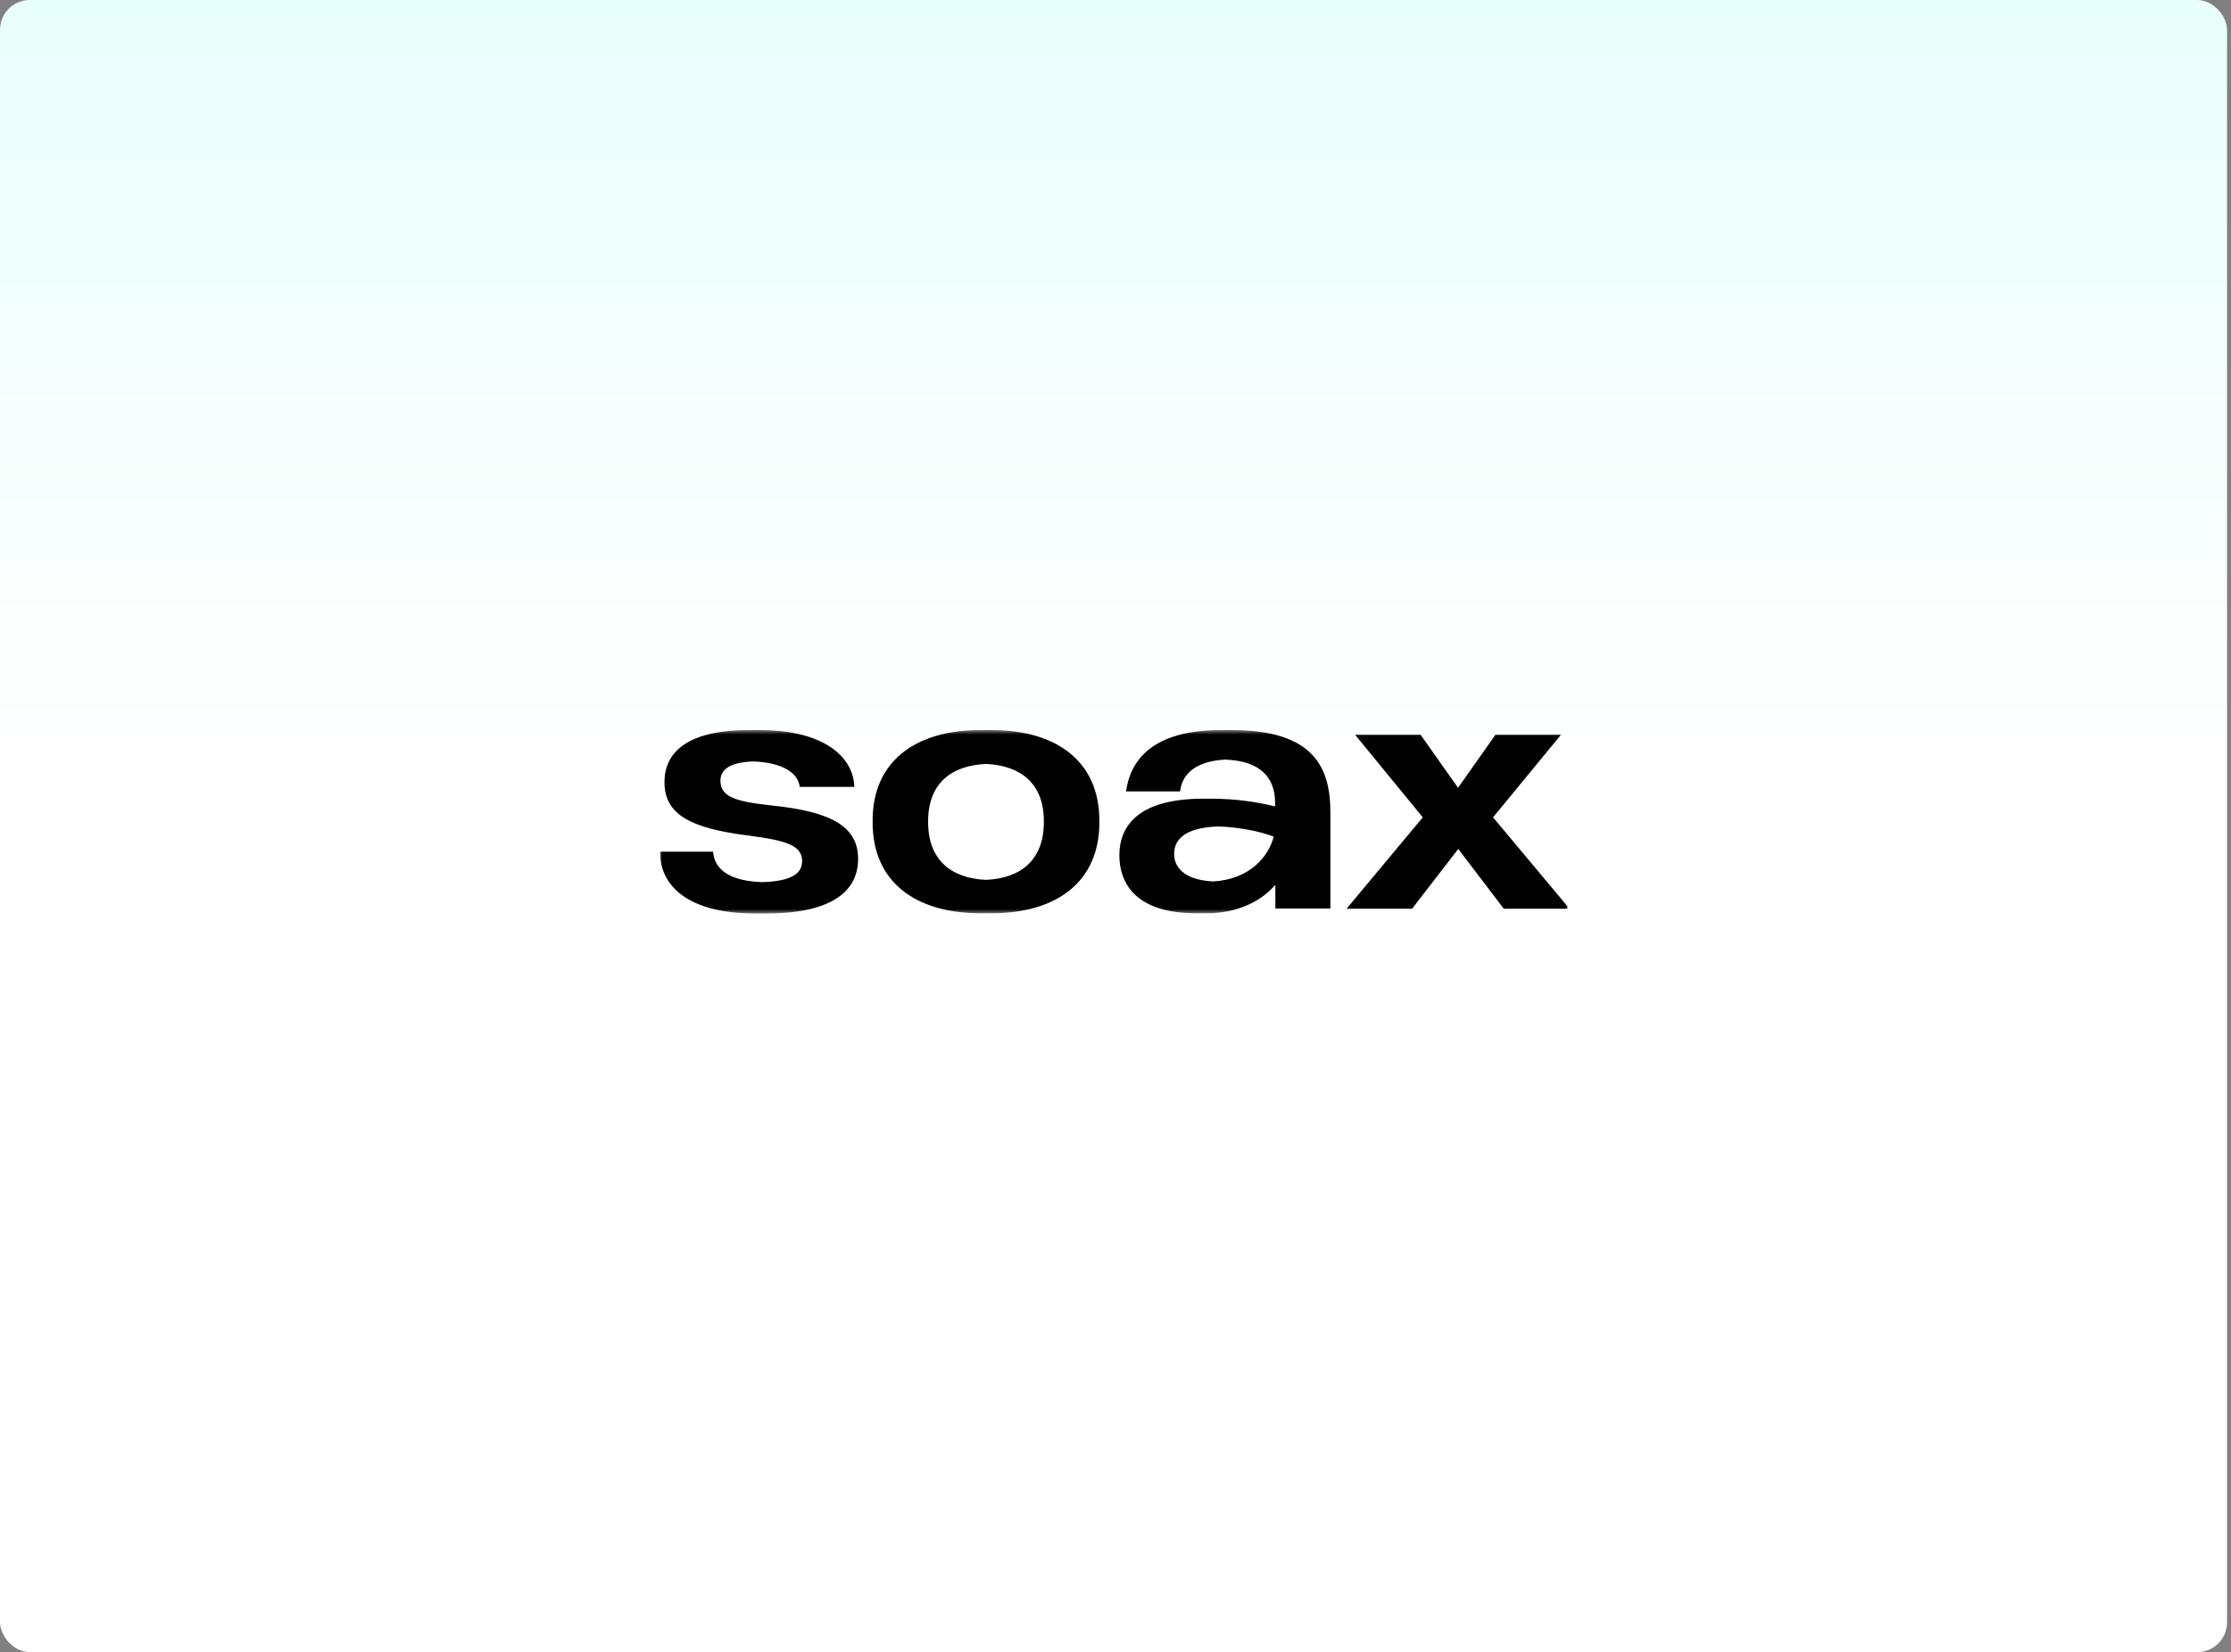
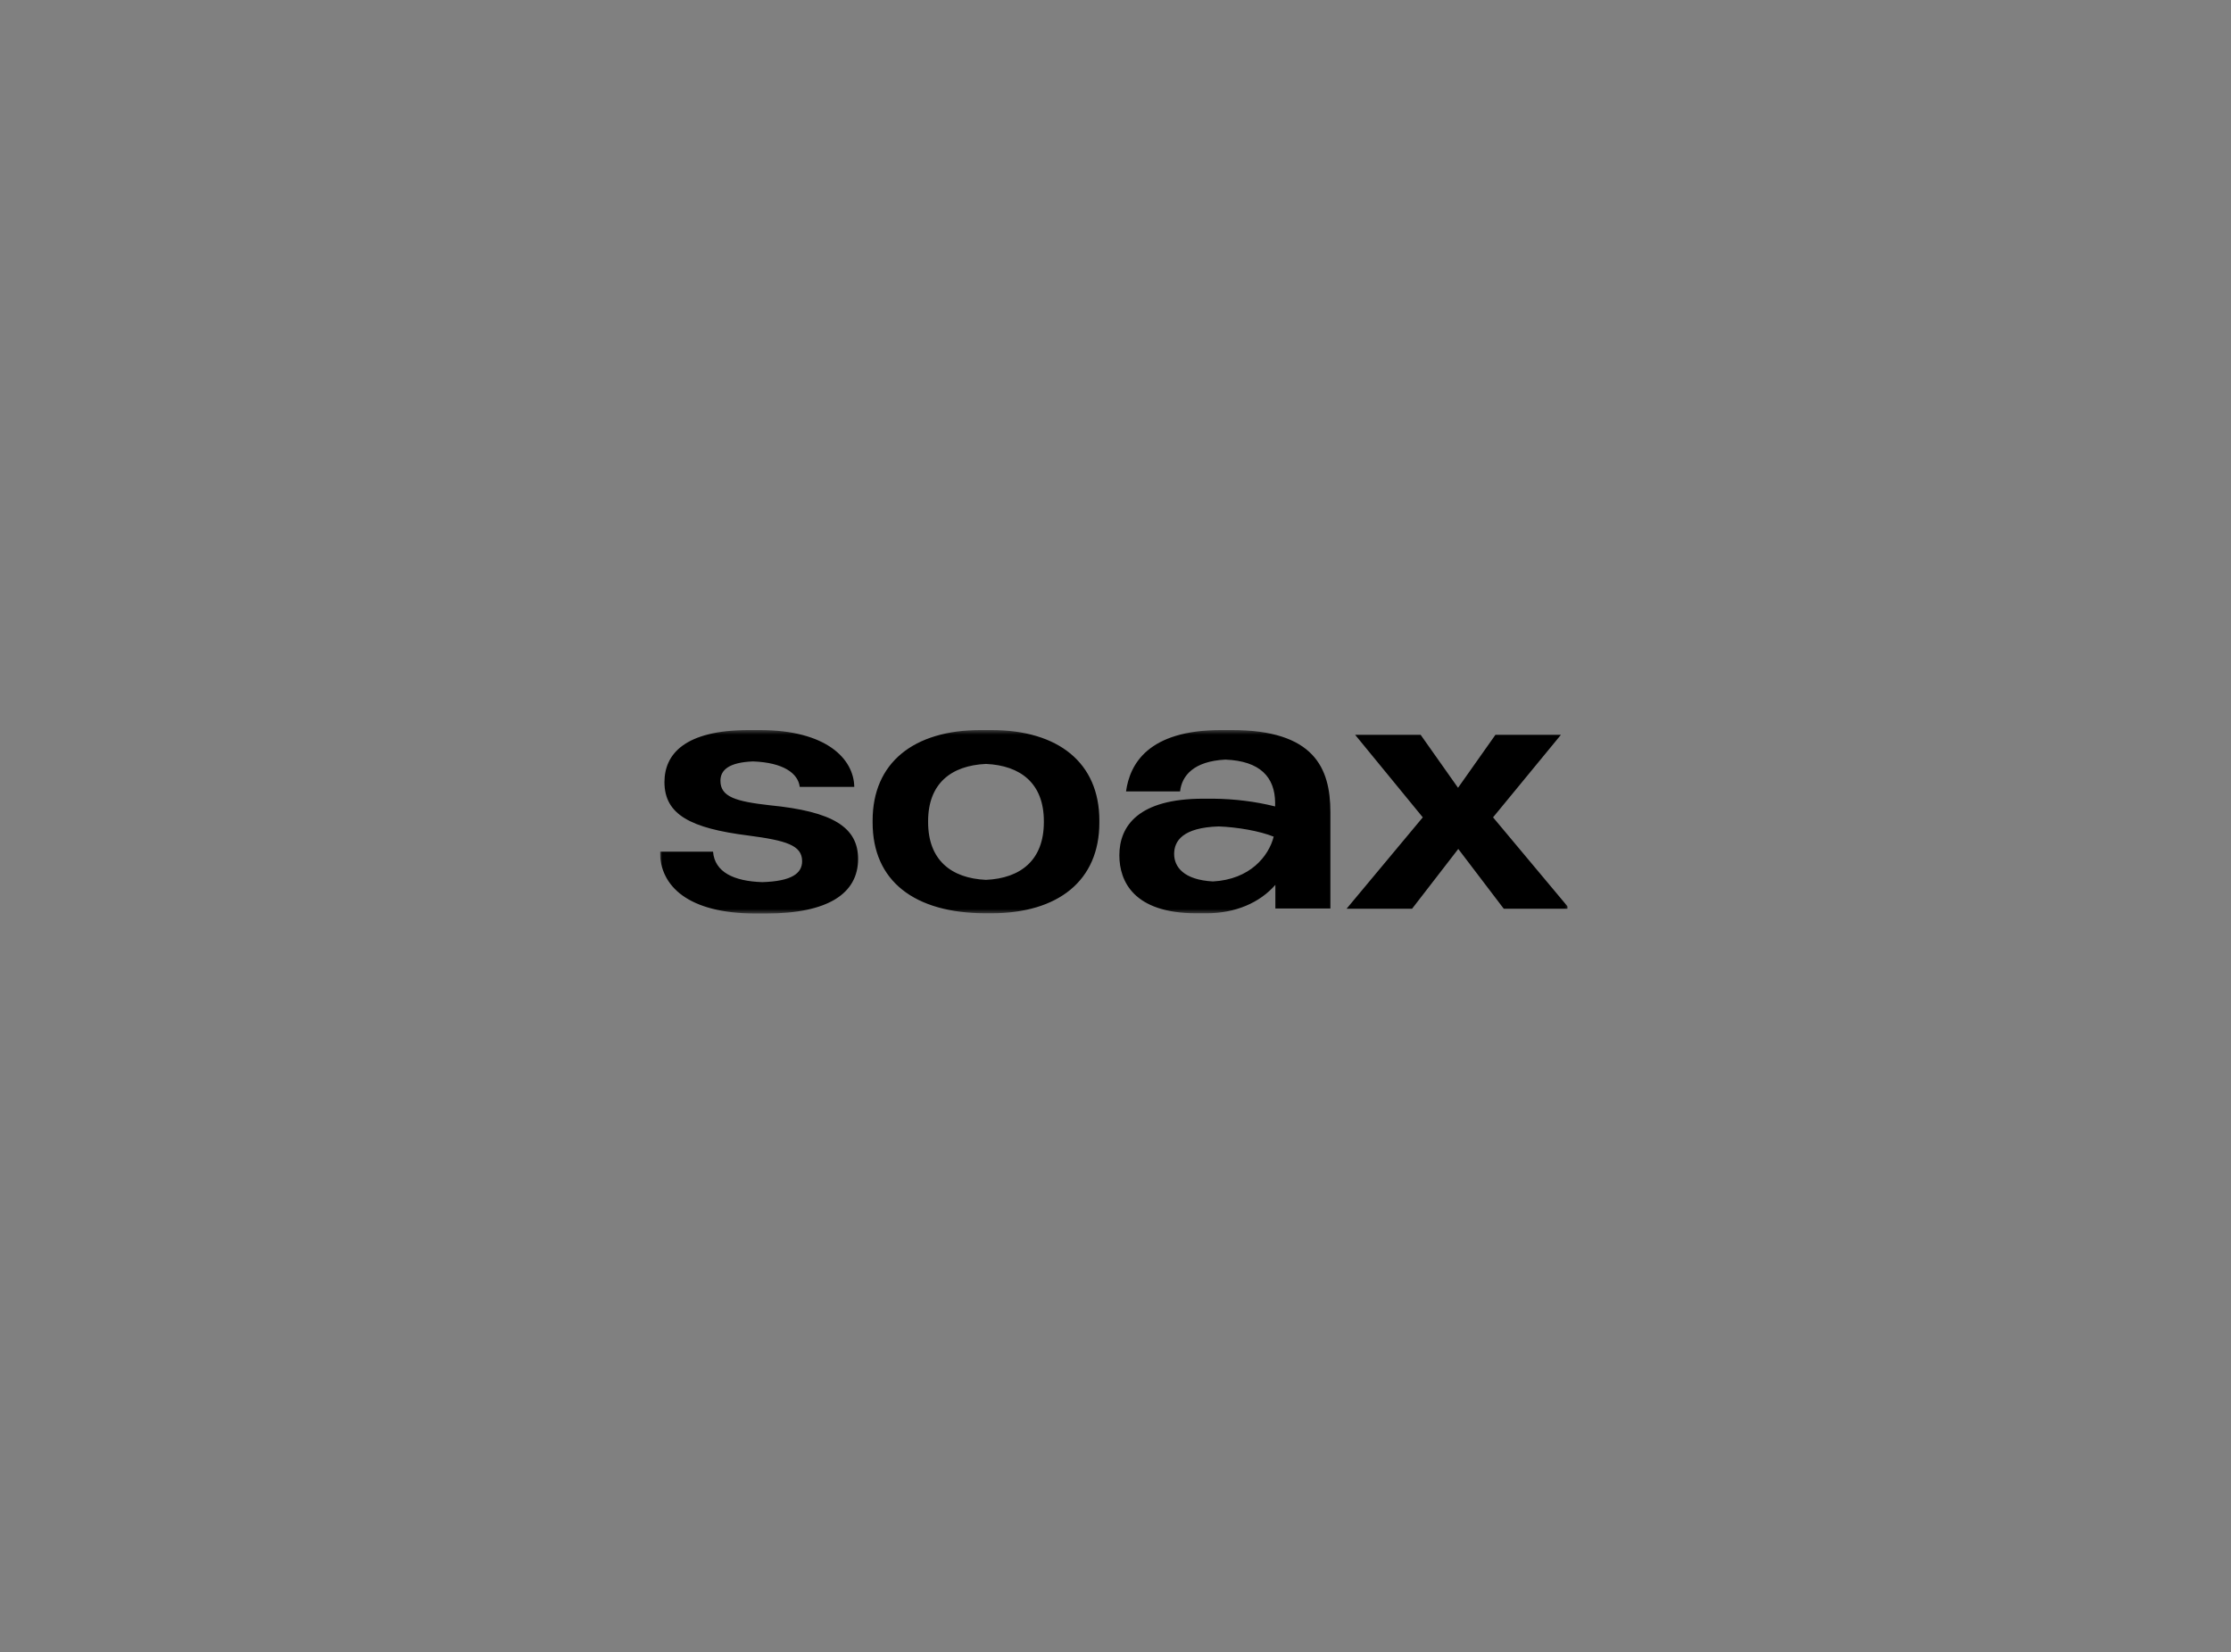
<svg xmlns="http://www.w3.org/2000/svg" width="524" height="388" viewBox="0 0 524 388" fill="none">
  <rect x="0" y="0" width="524" height="388" fill="#808080" stroke="none" />
-   <rect width="523.07" height="388" rx="7" fill="url(#paint0_linear_813_4695)" />
  <g clip-path="url(#clip0_813_4695)">
    <g clip-path="url(#clip1_813_4695)">
      <mask id="mask0_813_4695" style="mask-type:luminance" maskUnits="userSpaceOnUse" x="155" y="171" width="214" height="44">
        <path d="M368.632 171.45H155V214.536H368.632V171.45Z" fill="white" />
      </mask>
      <g mask="url(#mask0_813_4695)">
-         <path fill-rule="evenodd" clip-rule="evenodd" d="M366.617 172.571L350.676 191.952L368.632 213.415H353.193L342.508 199.373L331.656 213.415H316.273L334.173 191.952L318.286 172.571H333.67L342.452 185.011L351.234 172.571H366.617ZM275.773 200.548C275.773 197.504 277.786 194.354 286.233 194.087C290.596 194.248 295.855 195.155 299.155 196.49C297.98 201.081 293.617 206.527 284.891 207.008C277.954 206.634 275.773 203.537 275.773 200.548ZM289.31 171.45C288.918 171.45 288.471 171.45 288.079 171.45C287.856 171.45 287.576 171.45 287.352 171.45C287.184 171.45 287.016 171.45 286.849 171.45C269.619 171.45 265.368 179.459 264.473 185.865H277.171C277.563 182.181 280.359 178.765 287.8 178.391C296.022 178.711 299.435 182.555 299.491 188.481V189.389C294.792 188.215 289.925 187.627 285.003 187.574C284.611 187.574 284.22 187.574 283.828 187.574C283.604 187.574 283.324 187.574 283.101 187.574C282.933 187.574 282.765 187.574 282.597 187.574C267.438 187.574 262.906 193.927 262.906 200.868C262.906 206.954 266.263 214.482 280.975 214.482C281.199 214.482 281.478 214.482 281.702 214.482C281.758 214.482 281.87 214.482 281.926 214.482C282.429 214.482 282.877 214.482 283.38 214.482C290.149 214.482 295.855 212.026 299.547 207.808V208.022V213.361H312.469V190.724C312.469 180.259 308.553 171.45 289.31 171.45ZM217.988 192.859V193.073C217.988 201.989 223.414 206.26 231.581 206.634C239.748 206.26 245.174 201.989 245.174 193.073V192.859C245.174 183.997 239.748 179.779 231.581 179.405C223.414 179.779 217.988 183.997 217.988 192.859ZM232.811 171.45C248.586 171.45 258.208 179.138 258.208 192.699V193.18C258.208 206.794 248.586 214.482 232.811 214.482C232.644 214.482 232.476 214.482 232.308 214.482C232.084 214.482 231.805 214.482 231.581 214.482C231.189 214.482 230.798 214.482 230.35 214.482C214.631 214.482 204.954 206.794 204.954 193.18V192.699C204.954 179.138 214.575 171.45 230.35 171.45C230.518 171.45 230.686 171.45 230.853 171.45C231.077 171.45 231.357 171.45 231.581 171.45C231.972 171.45 232.42 171.45 232.811 171.45ZM169.209 183.356C169.209 187.147 172.789 188.215 180.844 189.122C195.556 190.564 201.541 194.248 201.541 201.722C201.541 209.837 194.493 214.536 179.949 214.536H177.488C161.601 214.536 155 208.075 155 200.014H167.474C167.866 204.819 172.341 206.954 179.054 207.168C185.99 206.954 188.396 205.086 188.396 202.256C188.396 198.519 184.704 197.397 175.754 196.223C162.216 194.515 156.063 191.311 156.063 183.676C156.063 177.109 160.818 171.45 175.977 171.45C176.145 171.45 176.369 171.45 176.537 171.45C176.704 171.45 176.928 171.45 177.096 171.45C177.544 171.45 177.935 171.45 178.383 171.45C194.214 171.45 200.534 178.284 200.646 184.798H187.836C187.445 181.594 183.977 179.085 176.872 178.818C171.278 179.032 169.209 180.793 169.209 183.356Z" fill="black" />
+         <path fill-rule="evenodd" clip-rule="evenodd" d="M366.617 172.571L350.676 191.952L368.632 213.415H353.193L342.508 199.373L331.656 213.415H316.273L334.173 191.952L318.286 172.571H333.67L342.452 185.011L351.234 172.571H366.617ZM275.773 200.548C275.773 197.504 277.786 194.354 286.233 194.087C290.596 194.248 295.855 195.155 299.155 196.49C297.98 201.081 293.617 206.527 284.891 207.008C277.954 206.634 275.773 203.537 275.773 200.548ZM289.31 171.45C288.918 171.45 288.471 171.45 288.079 171.45C287.856 171.45 287.576 171.45 287.352 171.45C287.184 171.45 287.016 171.45 286.849 171.45C269.619 171.45 265.368 179.459 264.473 185.865H277.171C277.563 182.181 280.359 178.765 287.8 178.391C296.022 178.711 299.435 182.555 299.491 188.481V189.389C294.792 188.215 289.925 187.627 285.003 187.574C284.611 187.574 284.22 187.574 283.828 187.574C283.604 187.574 283.324 187.574 283.101 187.574C282.933 187.574 282.765 187.574 282.597 187.574C267.438 187.574 262.906 193.927 262.906 200.868C262.906 206.954 266.263 214.482 280.975 214.482C281.199 214.482 281.478 214.482 281.702 214.482C281.758 214.482 281.87 214.482 281.926 214.482C282.429 214.482 282.877 214.482 283.38 214.482C290.149 214.482 295.855 212.026 299.547 207.808V208.022V213.361H312.469V190.724C312.469 180.259 308.553 171.45 289.31 171.45ZM217.988 192.859V193.073C217.988 201.989 223.414 206.26 231.581 206.634C239.748 206.26 245.174 201.989 245.174 193.073V192.859C245.174 183.997 239.748 179.779 231.581 179.405C223.414 179.779 217.988 183.997 217.988 192.859ZM232.811 171.45C248.586 171.45 258.208 179.138 258.208 192.699V193.18C258.208 206.794 248.586 214.482 232.811 214.482C232.644 214.482 232.476 214.482 232.308 214.482C232.084 214.482 231.805 214.482 231.581 214.482C214.631 214.482 204.954 206.794 204.954 193.18V192.699C204.954 179.138 214.575 171.45 230.35 171.45C230.518 171.45 230.686 171.45 230.853 171.45C231.077 171.45 231.357 171.45 231.581 171.45C231.972 171.45 232.42 171.45 232.811 171.45ZM169.209 183.356C169.209 187.147 172.789 188.215 180.844 189.122C195.556 190.564 201.541 194.248 201.541 201.722C201.541 209.837 194.493 214.536 179.949 214.536H177.488C161.601 214.536 155 208.075 155 200.014H167.474C167.866 204.819 172.341 206.954 179.054 207.168C185.99 206.954 188.396 205.086 188.396 202.256C188.396 198.519 184.704 197.397 175.754 196.223C162.216 194.515 156.063 191.311 156.063 183.676C156.063 177.109 160.818 171.45 175.977 171.45C176.145 171.45 176.369 171.45 176.537 171.45C176.704 171.45 176.928 171.45 177.096 171.45C177.544 171.45 177.935 171.45 178.383 171.45C194.214 171.45 200.534 178.284 200.646 184.798H187.836C187.445 181.594 183.977 179.085 176.872 178.818C171.278 179.032 169.209 180.793 169.209 183.356Z" fill="black" />
      </g>
    </g>
  </g>
  <defs>
    <linearGradient id="paint0_linear_813_4695" x1="261.535" y1="0" x2="261.535" y2="194.078" gradientUnits="userSpaceOnUse">
      <stop stop-color="#E9FFFB" />
      <stop offset="0.92" stop-color="white" />
    </linearGradient>
    <clipPath id="clip0_813_4695">
      <rect width="213.2" height="82" fill="white" transform="translate(155 153)" />
    </clipPath>
    <clipPath id="clip1_813_4695">
      <rect width="213.632" height="45.1" fill="white" transform="translate(155 171.45)" />
    </clipPath>
  </defs>
</svg>